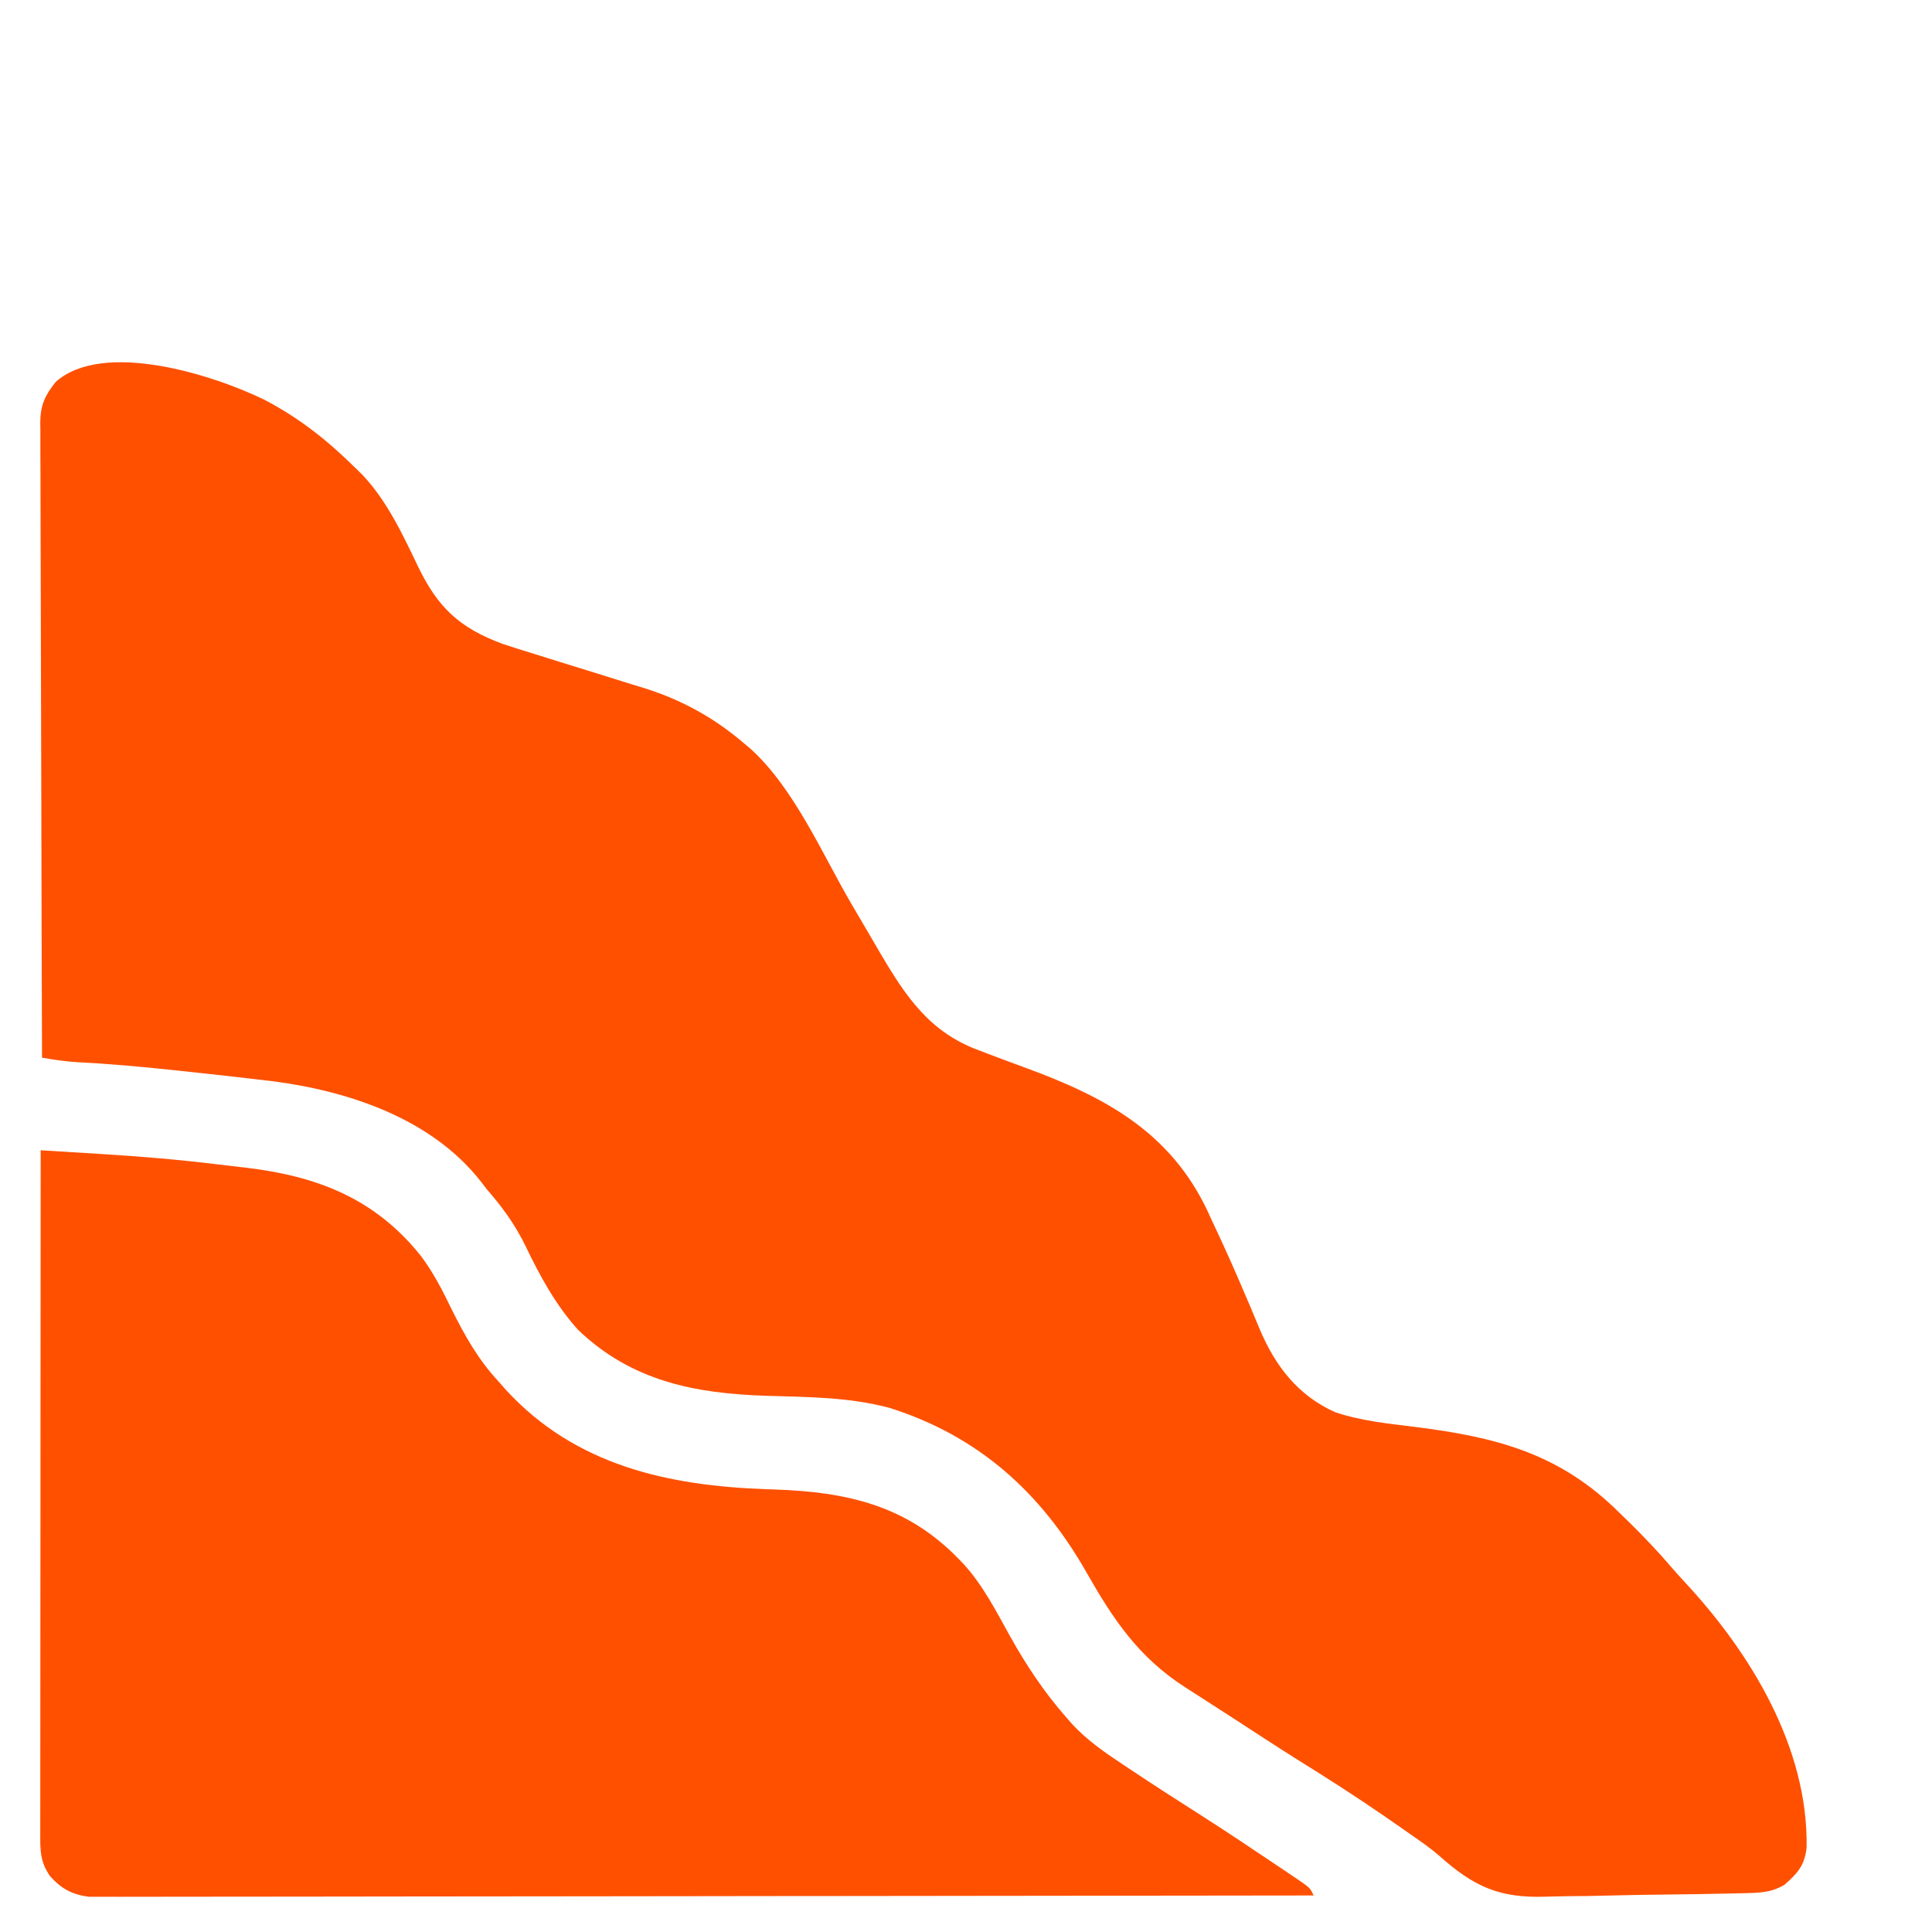
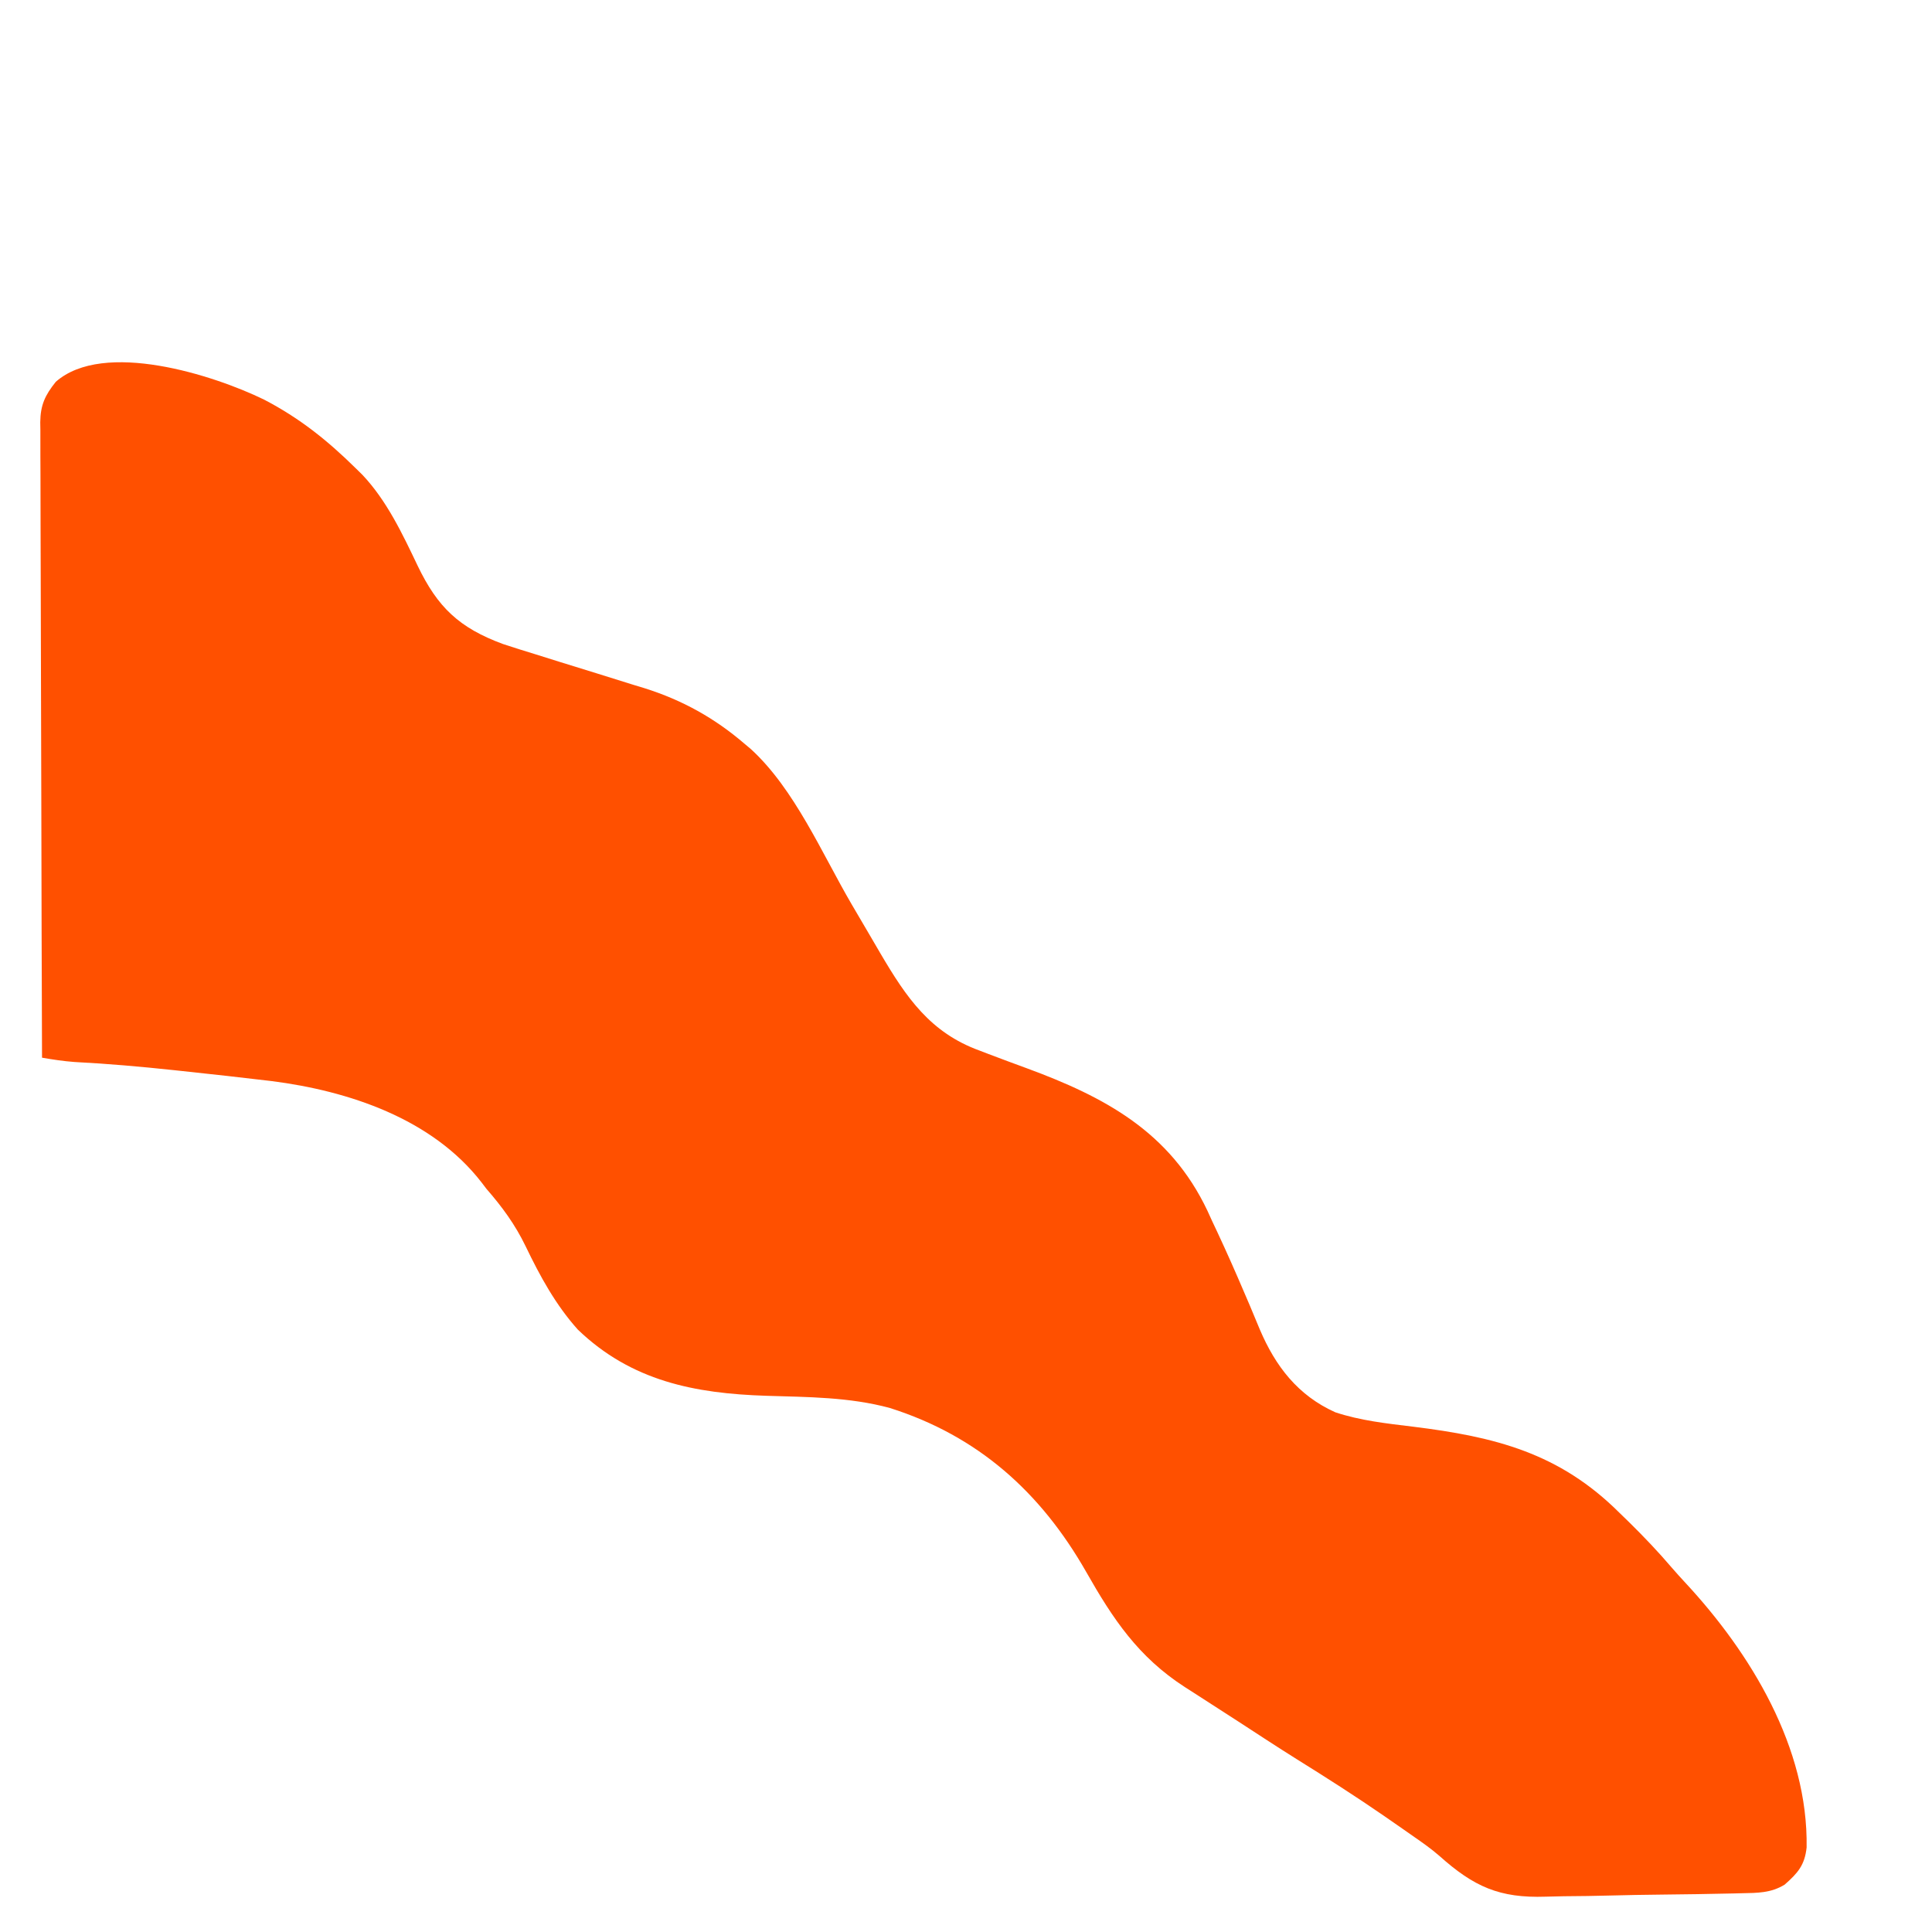
<svg xmlns="http://www.w3.org/2000/svg" width="350" height="350" viewBox="0 0 350 350" fill="none">
  <path d="M47.833 72.39C54.221 75.711 59.3 79.757 64.395 84.784C64.813 85.195 65.231 85.605 65.662 86.028C70.082 90.715 72.908 96.719 75.659 102.486C79.277 110.019 83.171 113.738 91.139 116.678C93.071 117.316 95.01 117.922 96.956 118.516C98.411 118.972 99.867 119.429 101.322 119.886C103.588 120.59 105.853 121.291 108.12 121.991C110.328 122.674 112.534 123.367 114.739 124.06C115.407 124.263 116.076 124.466 116.764 124.675C123.612 126.835 129.458 130.078 134.903 134.76C135.273 135.071 135.643 135.382 136.025 135.702C143.948 142.943 148.922 154.65 154.278 163.81C155.385 165.705 156.497 167.597 157.609 169.489C158.247 170.575 158.881 171.663 159.515 172.751C164.188 180.694 168.523 187.079 177.45 190.32C177.986 190.525 178.521 190.731 179.072 190.942C181.352 191.813 183.641 192.654 185.931 193.496C200.101 198.71 211.955 205.015 218.74 219.344C219.026 219.971 219.312 220.598 219.607 221.243C219.921 221.91 220.235 222.576 220.558 223.263C222.259 226.901 223.882 230.568 225.454 234.264C225.775 235.011 226.096 235.758 226.426 236.528C227.036 237.956 227.634 239.39 228.219 240.828C231.072 247.534 235.138 252.806 241.894 255.846C246.459 257.363 251.195 257.874 255.953 258.452C270.869 260.298 282.486 263.197 293.391 274.07C293.953 274.616 294.514 275.162 295.093 275.724C297.815 278.4 300.424 281.137 302.9 284.043C303.674 284.938 304.467 285.817 305.274 286.684C317.192 299.503 327.58 316.613 327.286 334.688C326.94 337.89 325.702 339.31 323.303 341.421C320.802 342.955 318.366 342.917 315.528 342.977C315.051 342.99 314.574 343.002 314.082 343.014C309.661 343.12 305.239 343.18 300.816 343.227C297.851 343.259 294.888 343.305 291.925 343.387C289.05 343.466 286.176 343.507 283.301 343.523C282.213 343.535 281.126 343.56 280.039 343.599C271.625 343.887 267.002 341.793 260.739 336.196C259.234 334.889 257.638 333.771 256 332.636C255.445 332.248 254.891 331.859 254.319 331.459C253.765 331.074 253.21 330.69 252.638 330.293C251.729 329.661 251.729 329.661 250.802 329.017C245.583 325.414 240.253 322.013 234.87 318.664C231.32 316.439 227.818 314.138 224.308 311.852C222.734 310.831 221.156 309.816 219.578 308.802C218.457 308.079 217.335 307.356 216.214 306.633C215.692 306.298 215.169 305.964 214.63 305.619C206.216 300.178 201.646 293.346 196.754 284.729C188.515 270.302 177.199 260.148 161.228 255.076C153.909 253.084 146.31 253.092 138.779 252.859C125.858 252.441 114.379 250.199 104.68 240.87C100.656 236.381 97.843 231.218 95.242 225.811C93.323 221.838 90.991 218.662 88.106 215.347C87.821 214.973 87.536 214.599 87.243 214.213C78.278 202.631 63.131 197.628 49.22 195.85C43.819 195.197 38.411 194.608 33.002 194.029C32.5 193.975 31.998 193.921 31.48 193.866C25.49 193.226 19.514 192.7 13.497 192.39C11.5 192.244 9.585 191.952 7.614 191.609C7.556 176.198 7.512 160.787 7.485 145.375C7.472 138.22 7.454 131.064 7.426 123.909C7.401 117.672 7.385 111.436 7.379 105.2C7.376 101.897 7.368 98.595 7.35 95.292C7.333 92.184 7.328 89.076 7.332 85.968C7.331 84.827 7.326 83.686 7.316 82.545C7.304 80.987 7.307 79.43 7.314 77.871C7.306 77.42 7.299 76.969 7.292 76.505C7.329 73.36 8.16 71.6 10.11 69.166C18.77 61.546 38.699 67.935 47.833 72.39Z" fill="#FF5000" />
-   <path d="M7.369 208.382C10.074 208.547 12.779 208.715 15.484 208.883C16.401 208.94 17.317 208.997 18.234 209.053C25.378 209.49 32.488 210.08 39.593 210.96C41.229 211.16 42.867 211.346 44.504 211.531C57.3 213.041 67.869 217.036 76.217 227.485C78.506 230.527 80.16 233.752 81.814 237.181C84.213 241.974 86.609 246.282 90.268 250.213C90.725 250.735 91.182 251.256 91.653 251.793C104.248 265.495 121.023 269.136 138.729 269.782C139.237 269.799 139.744 269.815 140.267 269.832C153.353 270.274 164.299 272.666 173.79 282.538C174.207 282.97 174.207 282.97 174.632 283.412C178.132 287.278 180.492 291.949 183.024 296.494C185.96 301.744 189.145 306.533 193.112 311.059C193.478 311.478 193.845 311.896 194.222 312.327C196.996 315.312 200.174 317.511 203.552 319.735C204.415 320.311 204.415 320.311 205.296 320.9C209.427 323.649 213.6 326.329 217.784 328.994C222.092 331.749 226.346 334.583 230.588 337.442C231.25 337.885 231.912 338.329 232.595 338.786C233.513 339.407 233.513 339.407 234.449 340.041C234.997 340.411 235.545 340.781 236.11 341.162C237.366 342.116 237.366 342.116 237.989 343.384C209.547 343.427 181.104 343.461 152.662 343.481C149.305 343.483 145.949 343.486 142.593 343.488C141.59 343.489 141.59 343.489 140.568 343.49C129.742 343.498 118.917 343.513 108.091 343.531C96.987 343.548 85.882 343.559 74.777 343.563C67.923 343.565 61.069 343.574 54.214 343.589C49.517 343.599 44.819 343.602 40.121 343.6C37.409 343.598 34.697 343.6 31.985 343.61C29.503 343.62 27.021 343.62 24.539 343.614C23.64 343.613 22.742 343.615 21.843 343.621C20.622 343.629 19.401 343.624 18.18 343.618C17.502 343.619 16.824 343.619 16.125 343.62C13.091 343.243 11.082 342.154 9.045 339.858C7.228 337.19 7.283 335.171 7.295 332.009C7.294 331.219 7.294 331.219 7.293 330.413C7.292 328.639 7.295 326.865 7.299 325.091C7.299 323.823 7.299 322.555 7.298 321.287C7.298 317.837 7.302 314.387 7.306 310.936C7.31 307.333 7.311 303.731 7.311 300.128C7.313 293.302 7.318 286.476 7.325 279.65C7.332 271.88 7.335 264.11 7.338 256.341C7.345 240.355 7.356 224.368 7.369 208.382Z" fill="#FF5000" />
</svg>